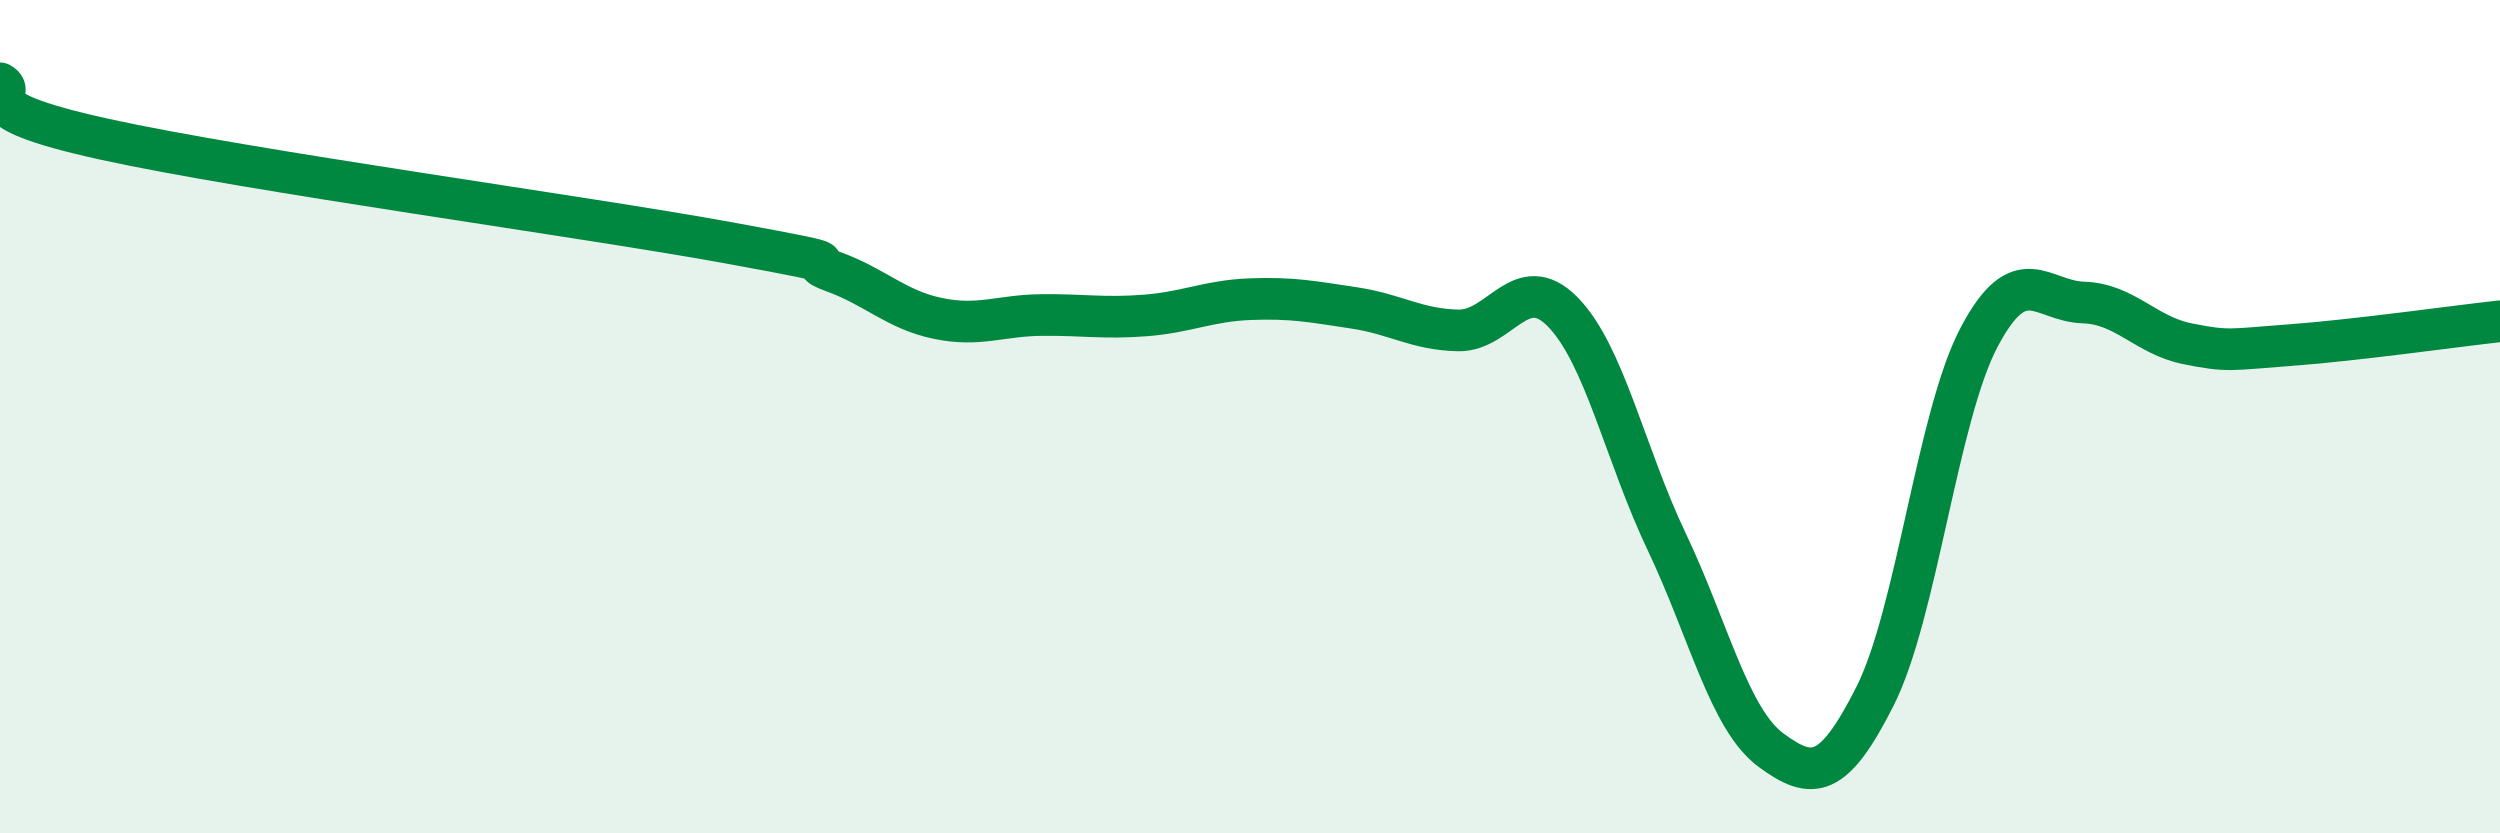
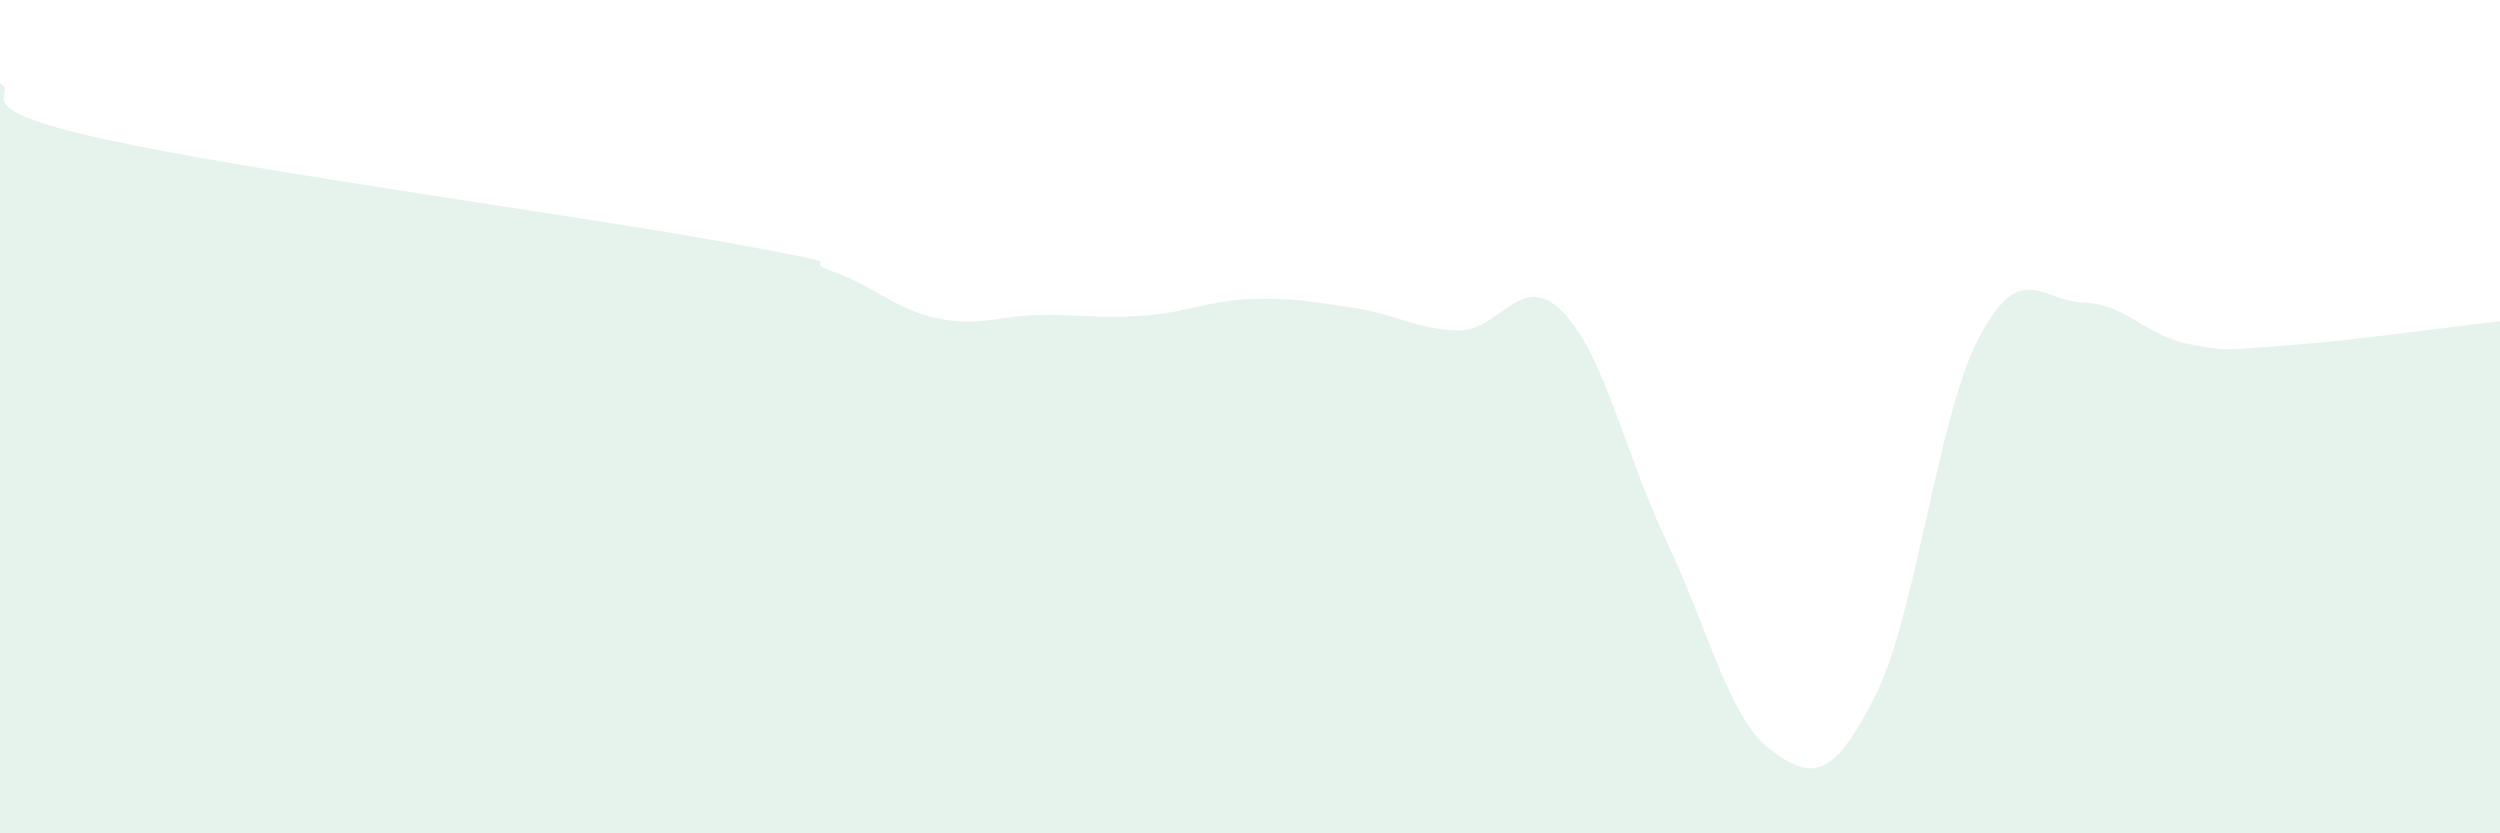
<svg xmlns="http://www.w3.org/2000/svg" width="60" height="20" viewBox="0 0 60 20">
  <path d="M 0,2 C 0.5,2.27 -1,2.57 2.5,3.34 C 6,4.11 14,5.19 17.5,5.83 C 21,6.47 19,6.16 20,6.52 C 21,6.88 21.5,7.43 22.5,7.64 C 23.5,7.85 24,7.57 25,7.56 C 26,7.55 26.5,7.65 27.5,7.57 C 28.5,7.49 29,7.22 30,7.18 C 31,7.14 31.5,7.24 32.5,7.39 C 33.5,7.54 34,7.91 35,7.93 C 36,7.95 36.5,6.47 37.5,7.48 C 38.5,8.49 39,10.9 40,13 C 41,15.1 41.5,17.26 42.5,18 C 43.5,18.74 44,18.69 45,16.71 C 46,14.73 46.5,9.98 47.5,8.09 C 48.5,6.2 49,7.23 50,7.26 C 51,7.29 51.5,8.05 52.5,8.25 C 53.5,8.45 53.5,8.39 55,8.28 C 56.5,8.17 59,7.82 60,7.71L60 20L0 20Z" fill="#008740" opacity="0.1" stroke-linecap="round" stroke-linejoin="round" />
-   <path d="M 0,2 C 0.5,2.27 -1,2.57 2.5,3.34 C 6,4.11 14,5.19 17.5,5.83 C 21,6.47 19,6.16 20,6.52 C 21,6.88 21.5,7.43 22.5,7.64 C 23.5,7.85 24,7.57 25,7.56 C 26,7.55 26.5,7.65 27.5,7.57 C 28.5,7.49 29,7.22 30,7.18 C 31,7.14 31.5,7.24 32.5,7.39 C 33.5,7.54 34,7.91 35,7.93 C 36,7.95 36.5,6.47 37.5,7.48 C 38.5,8.49 39,10.9 40,13 C 41,15.1 41.5,17.26 42.5,18 C 43.5,18.74 44,18.69 45,16.71 C 46,14.73 46.5,9.98 47.5,8.09 C 48.5,6.2 49,7.23 50,7.26 C 51,7.29 51.5,8.05 52.5,8.25 C 53.5,8.45 53.5,8.39 55,8.28 C 56.5,8.17 59,7.82 60,7.71" stroke="#008740" stroke-width="1" fill="none" stroke-linecap="round" stroke-linejoin="round" />
</svg>